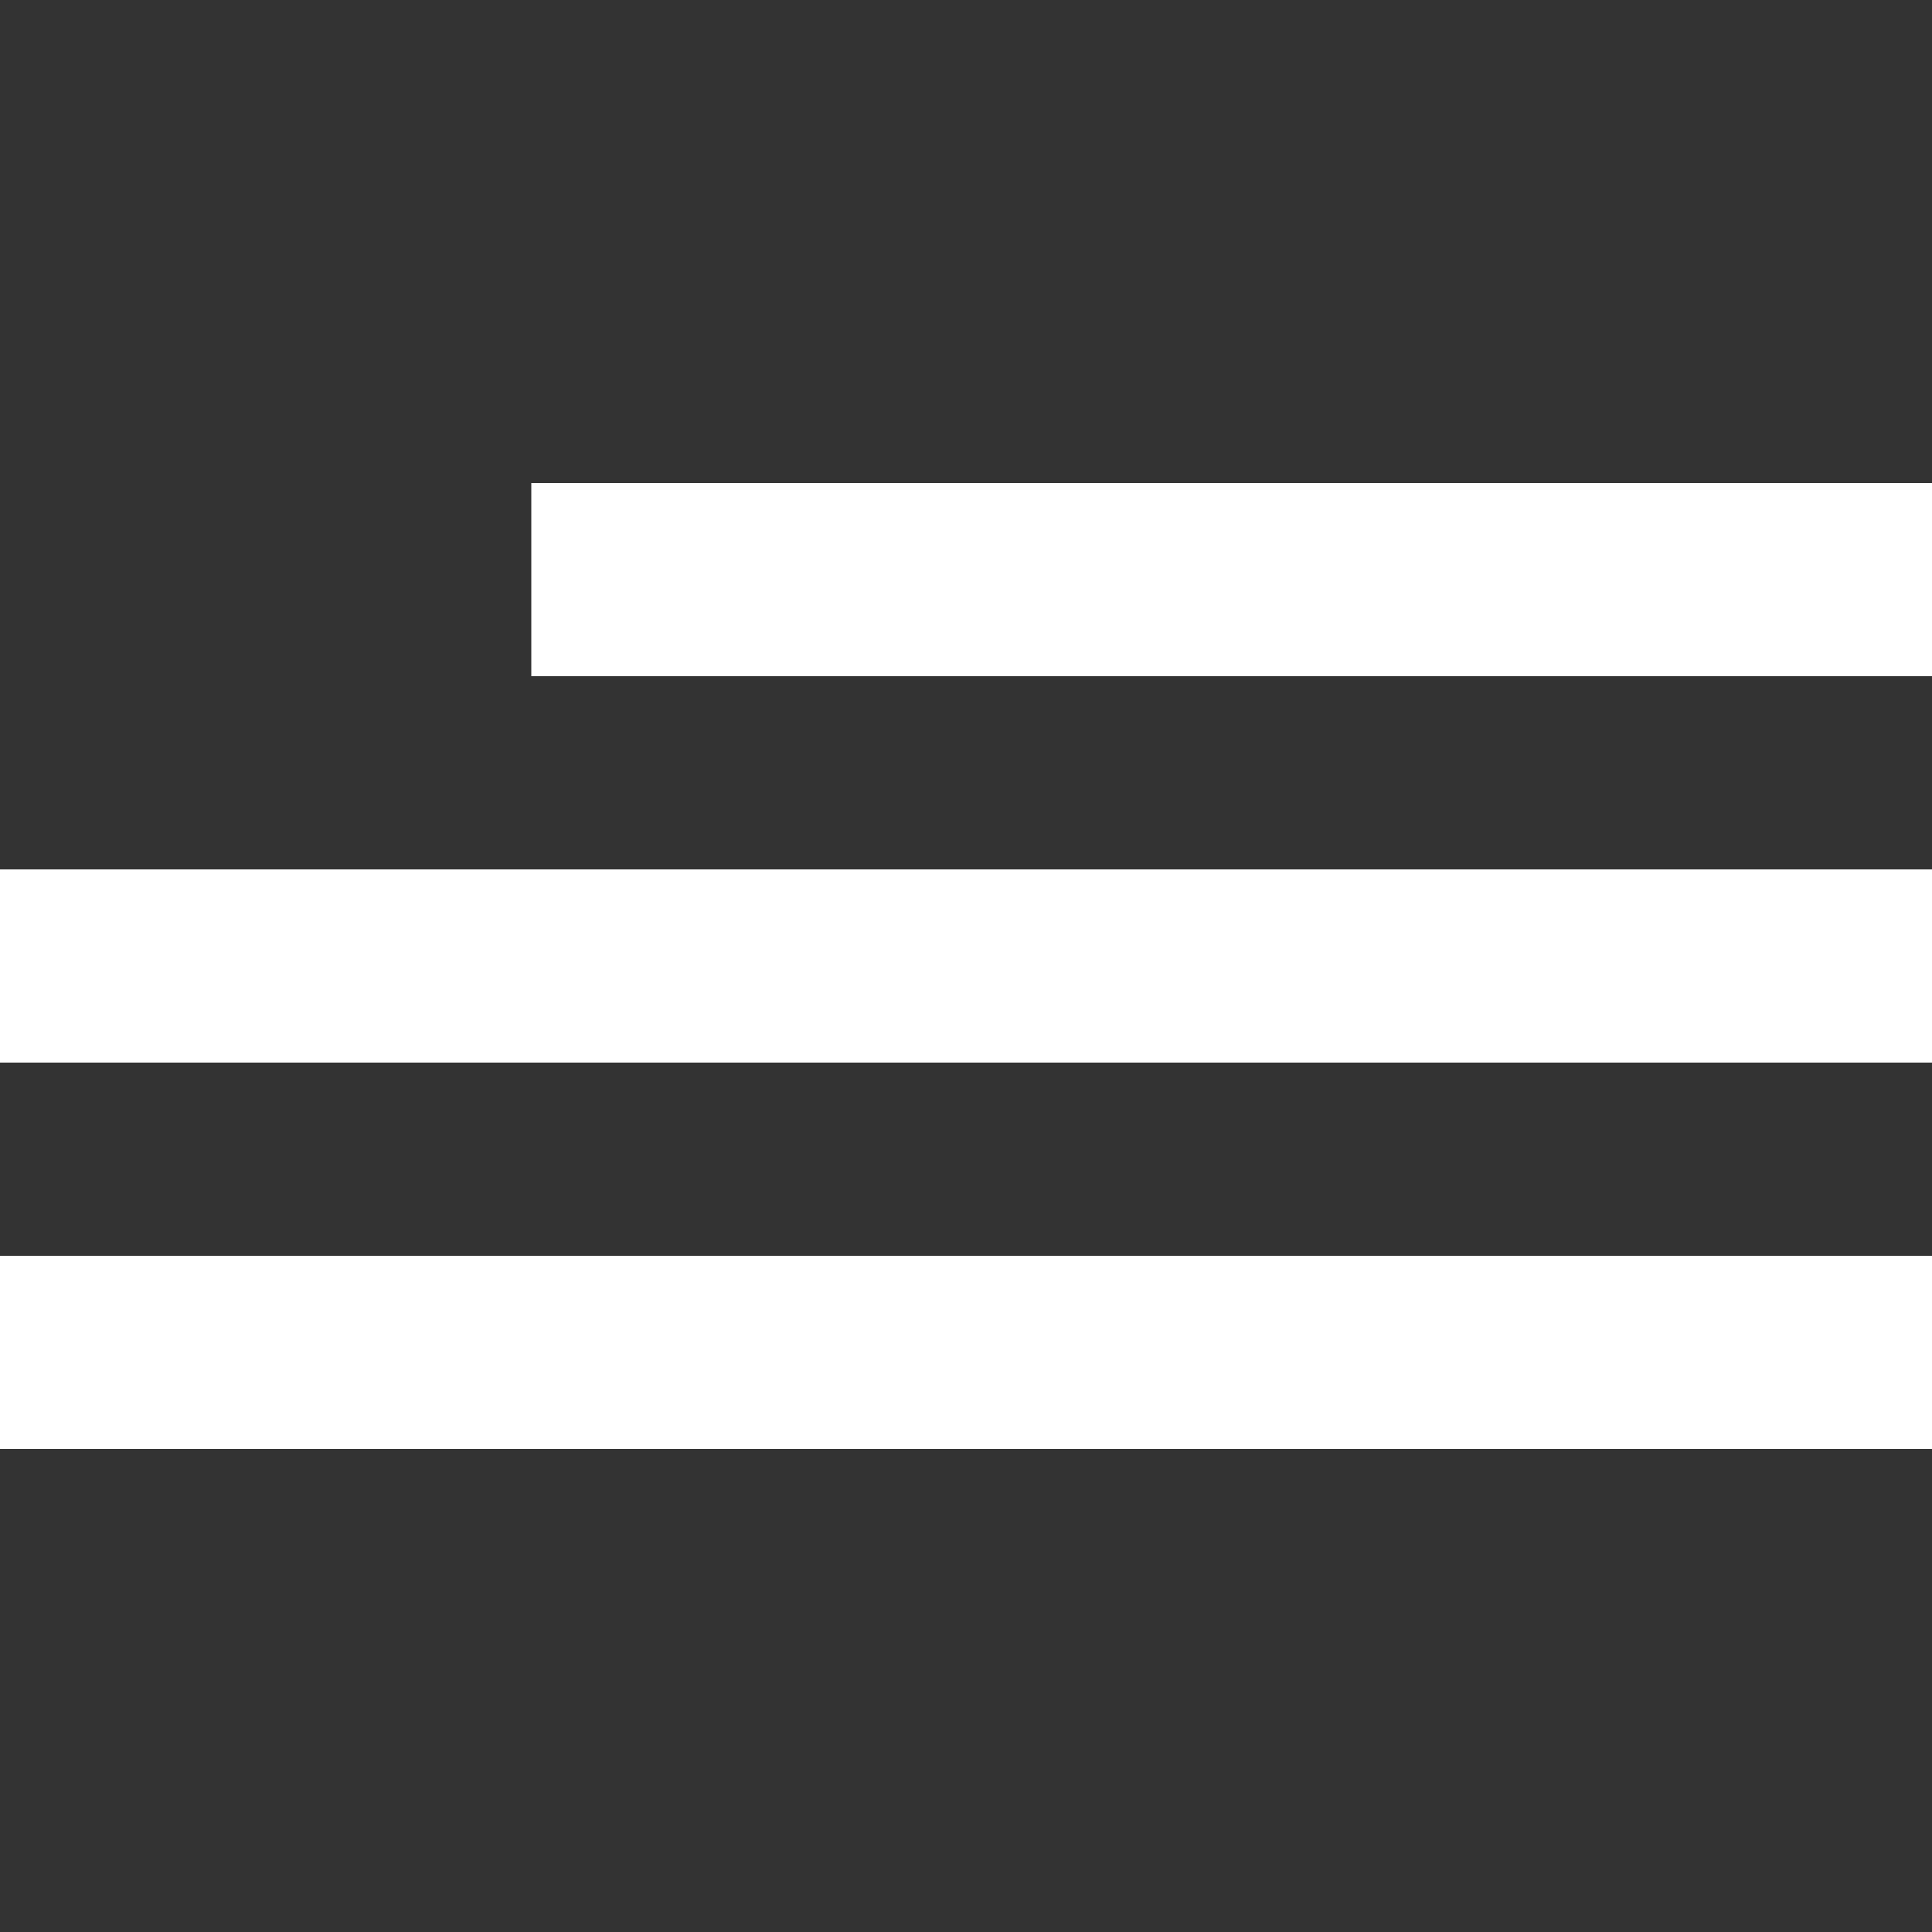
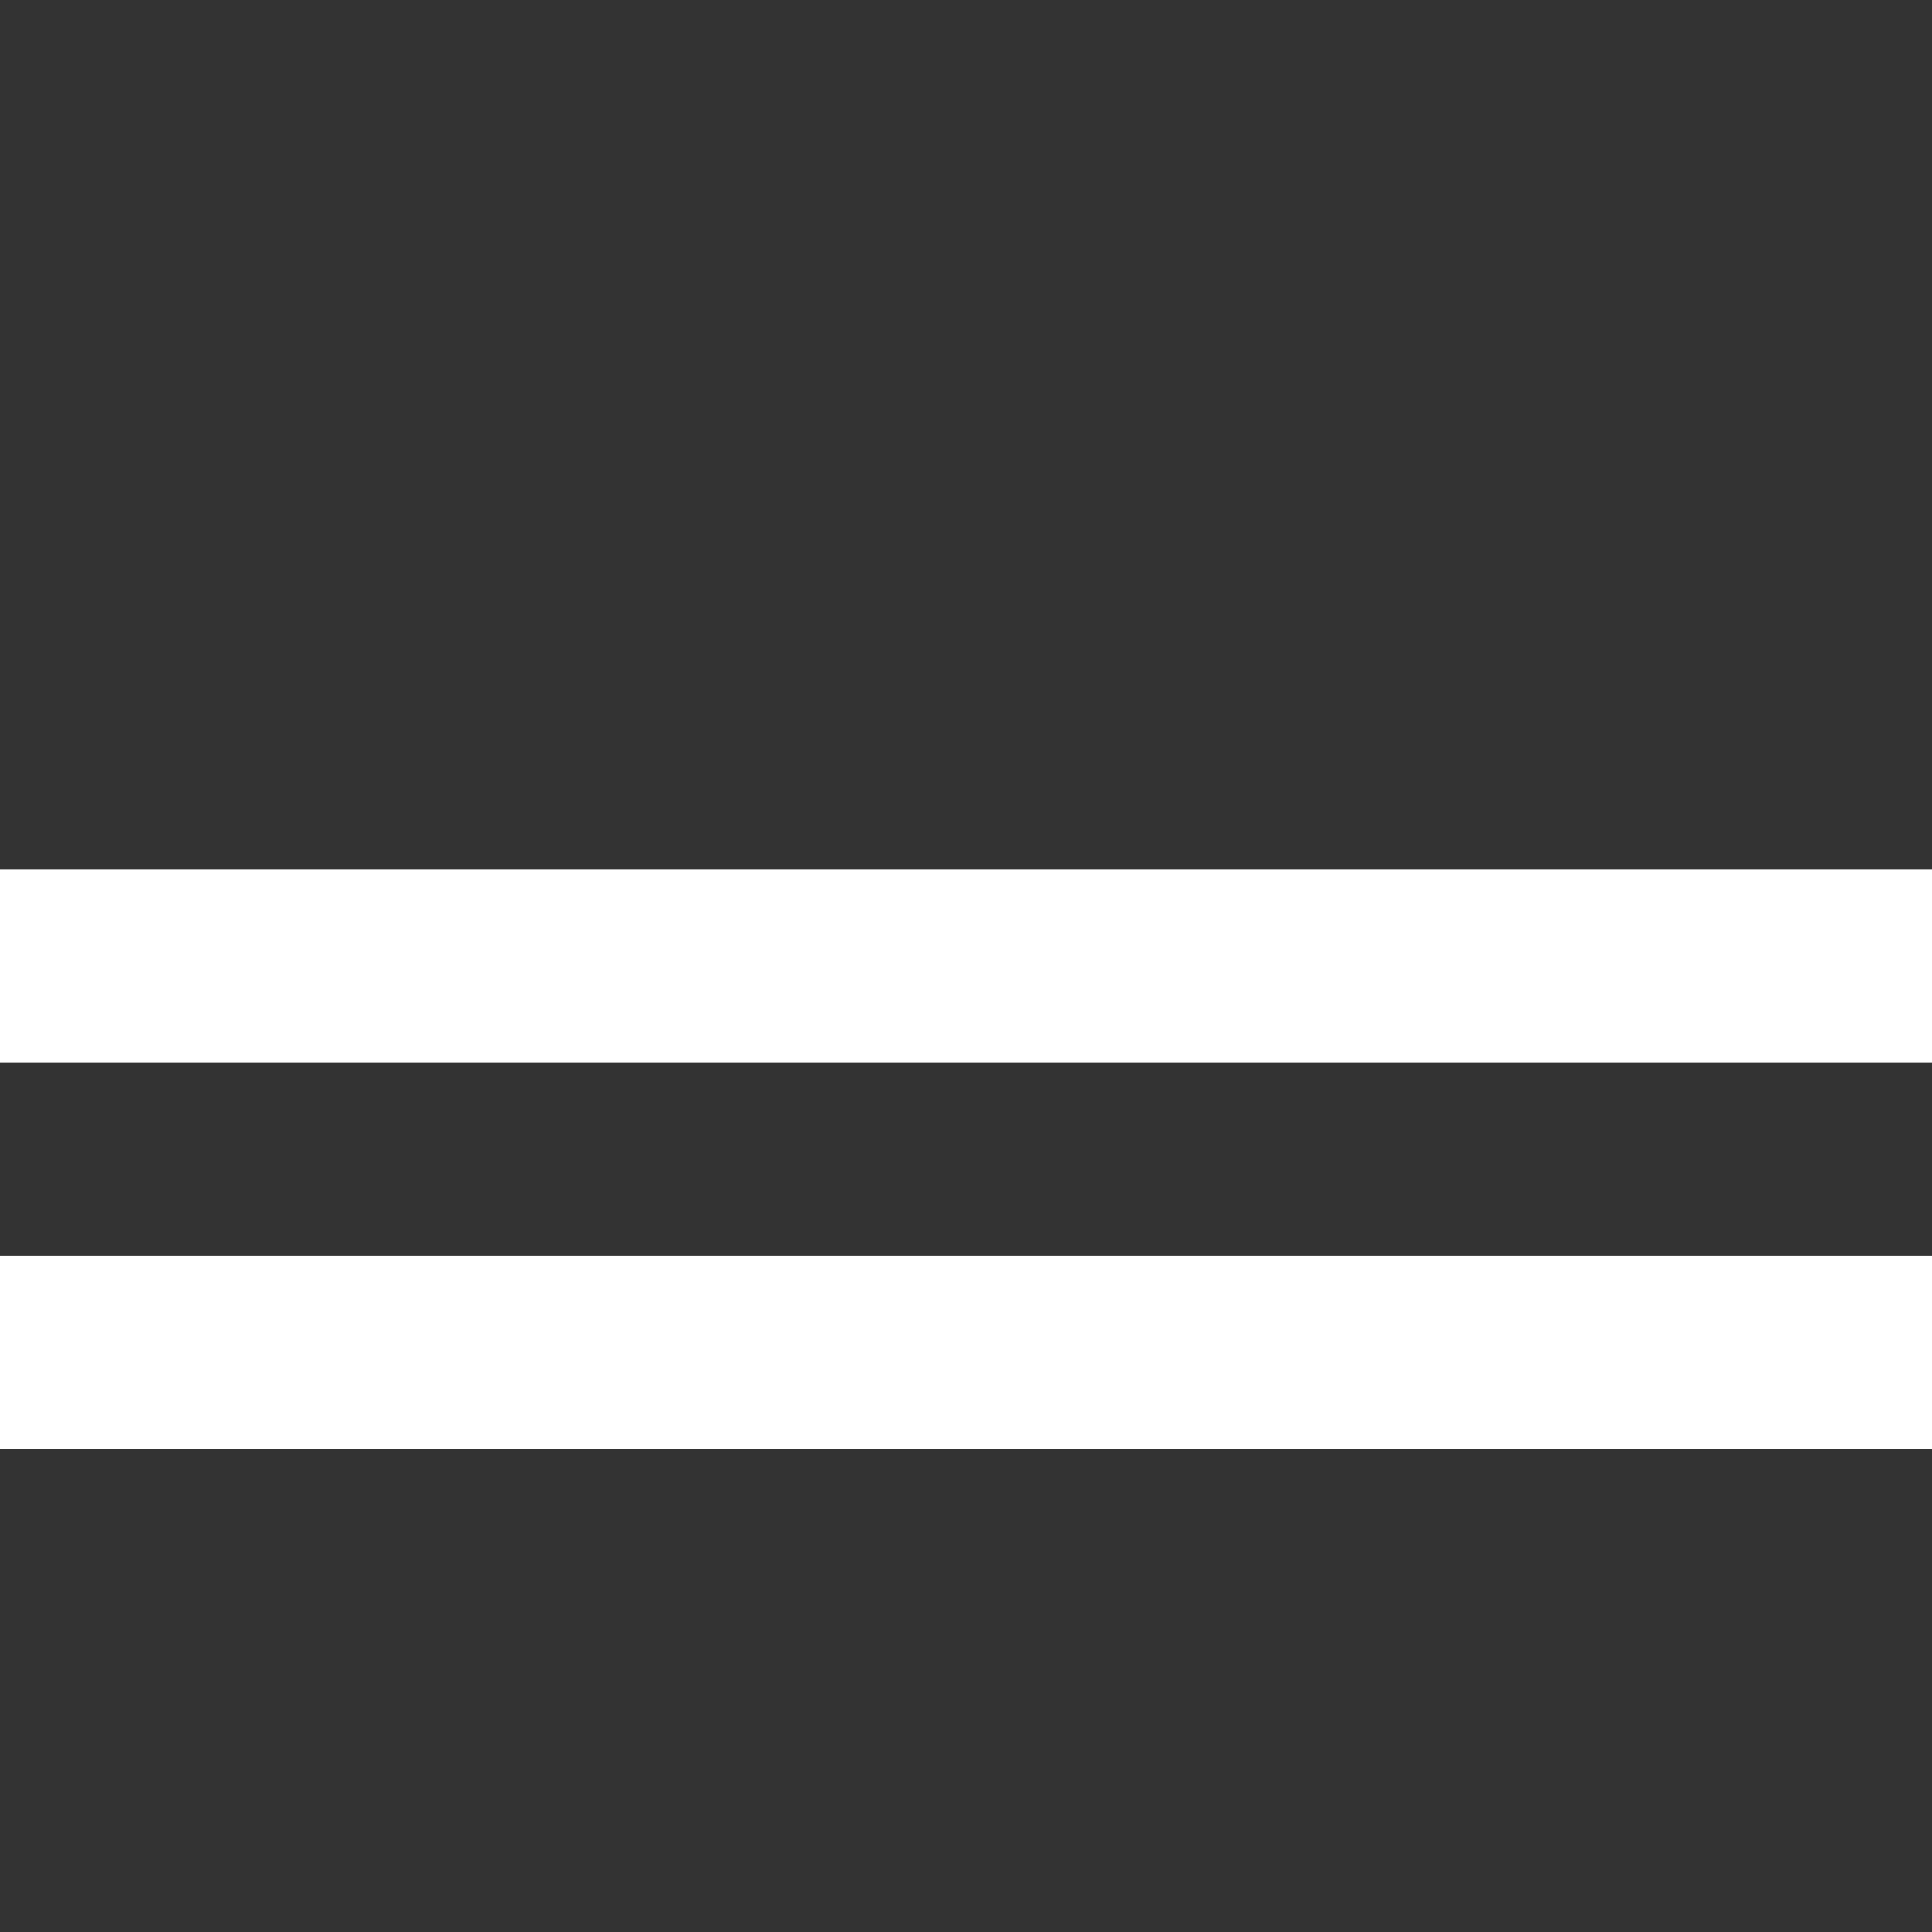
<svg xmlns="http://www.w3.org/2000/svg" width="40" height="40" viewBox="0 0 40 40" fill="none">
  <rect x="0" y="0" width="40" height="40" fill="#333333" stroke="none" />
-   <rect x="11" y="10" width="29" height="4" fill="white" />
  <rect y="18" width="40" height="4" fill="white" />
  <rect y="26" width="40" height="4" fill="white" />
</svg>